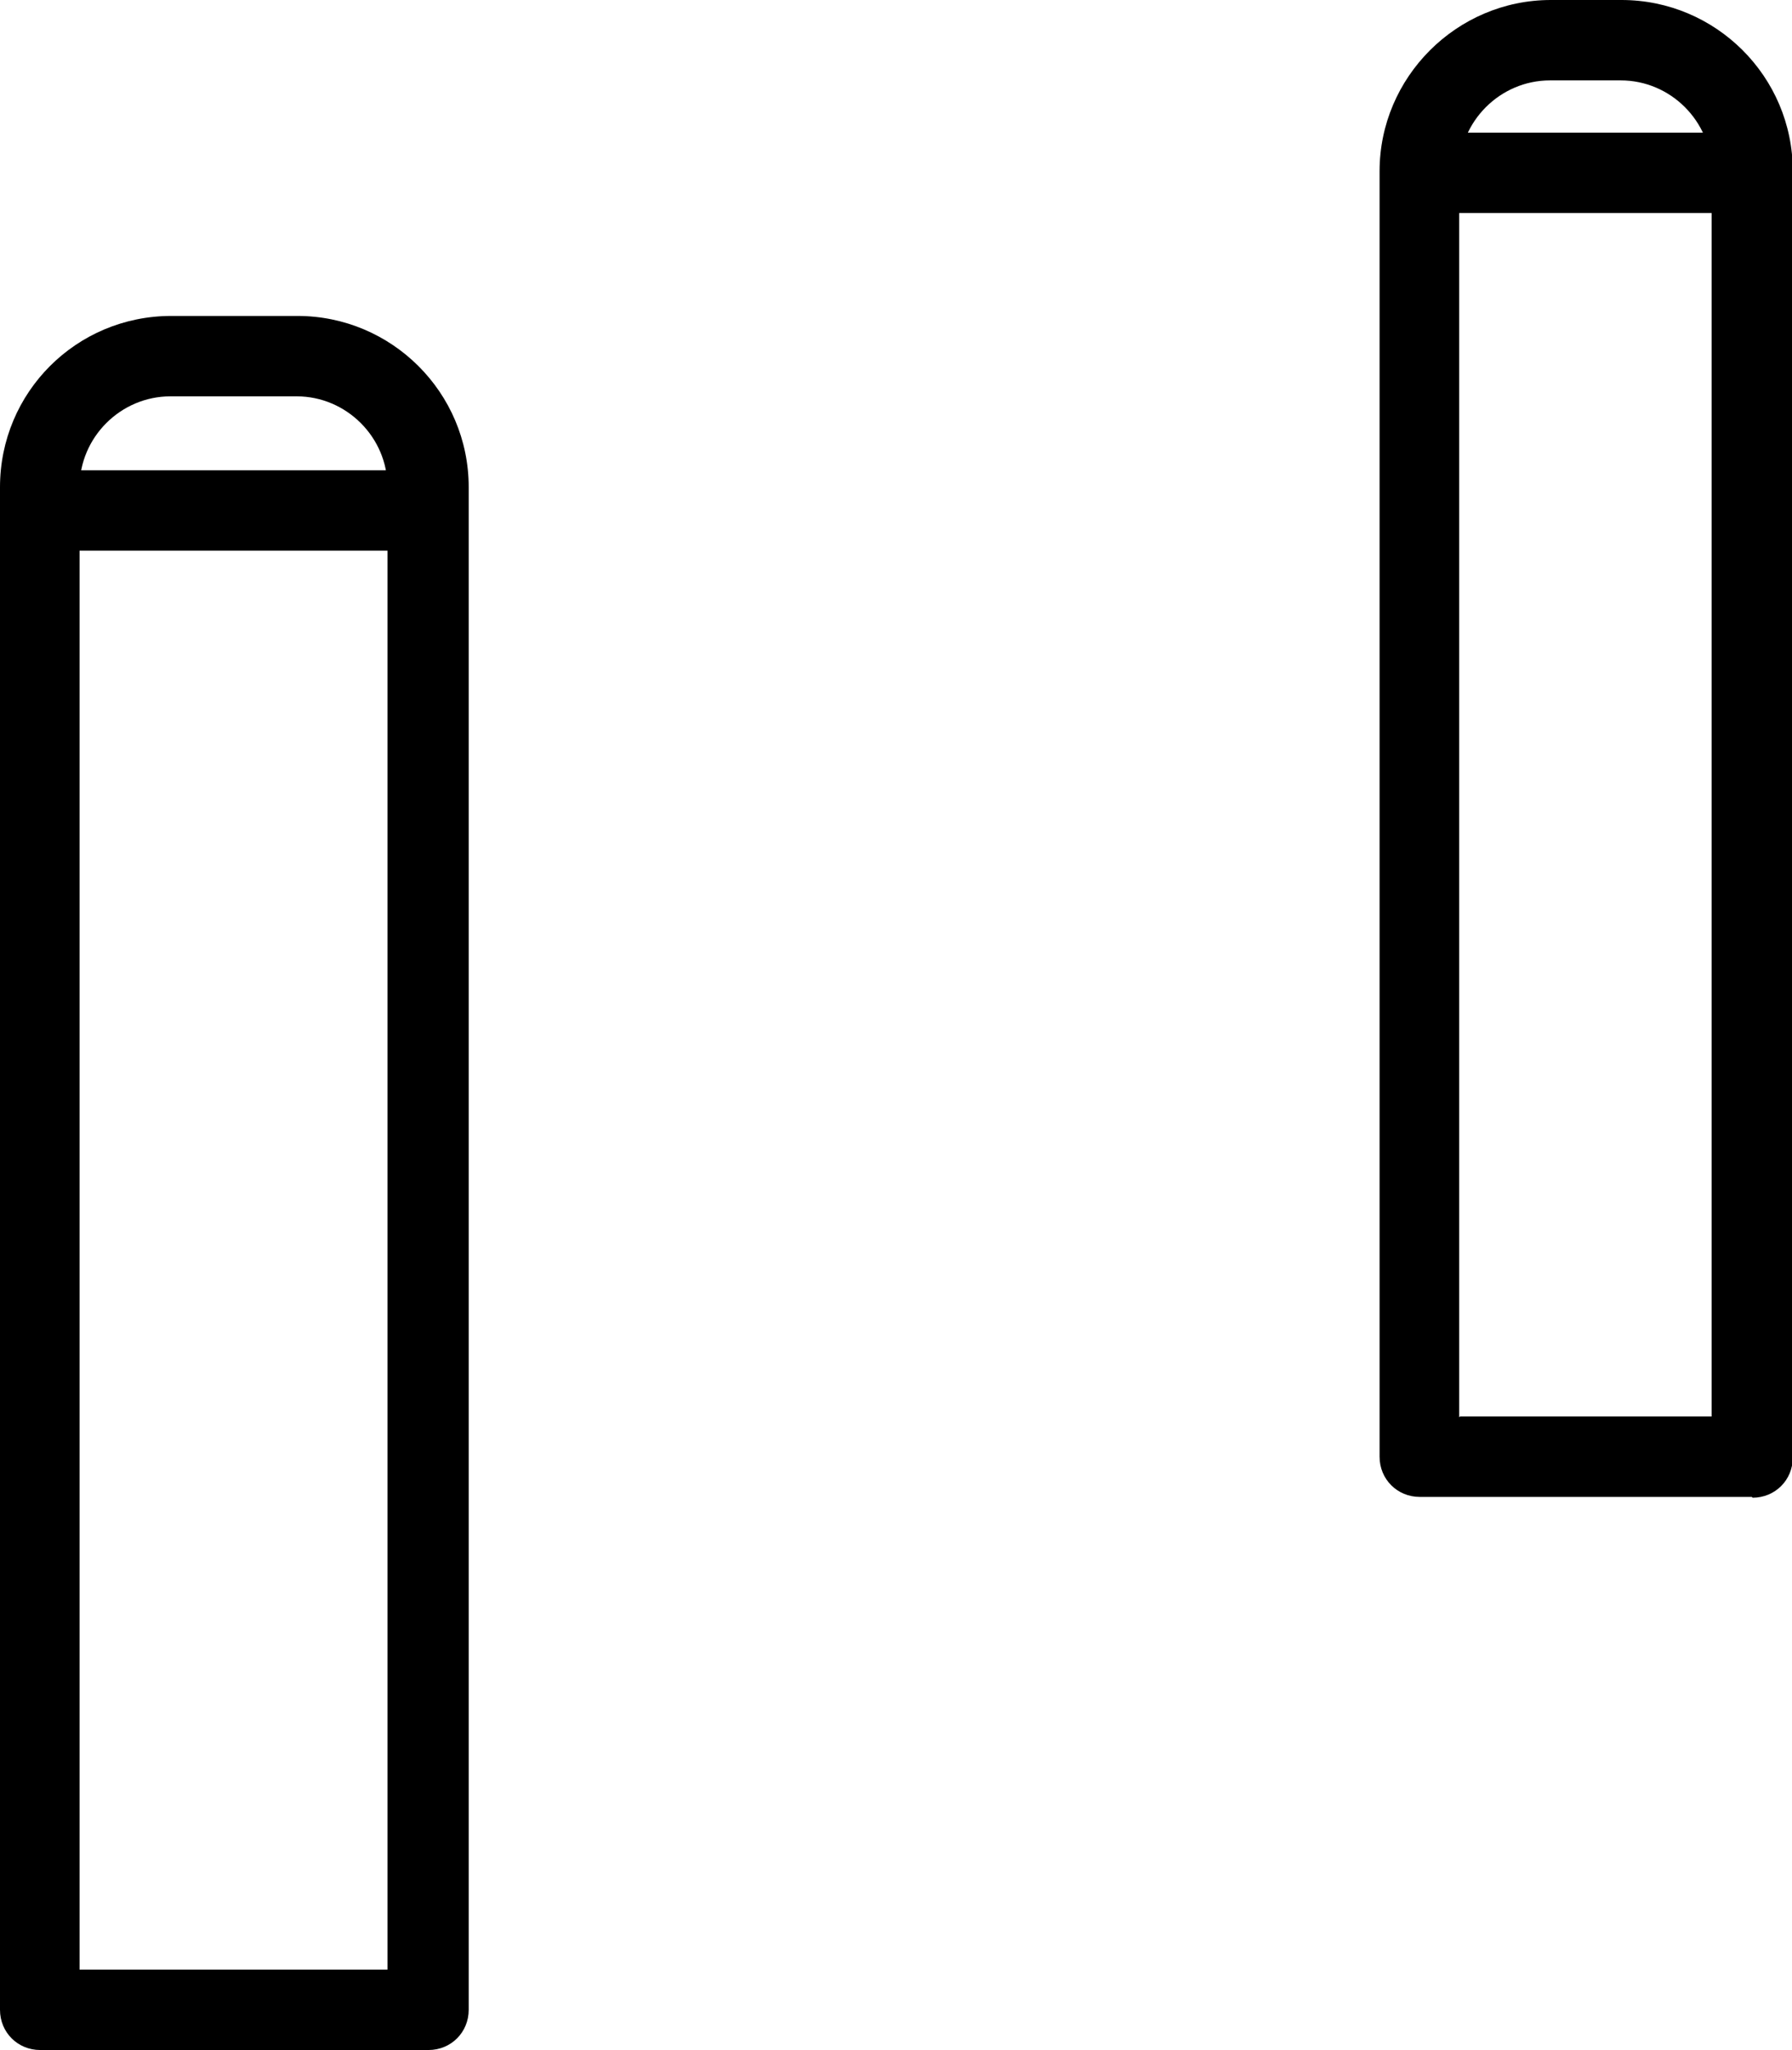
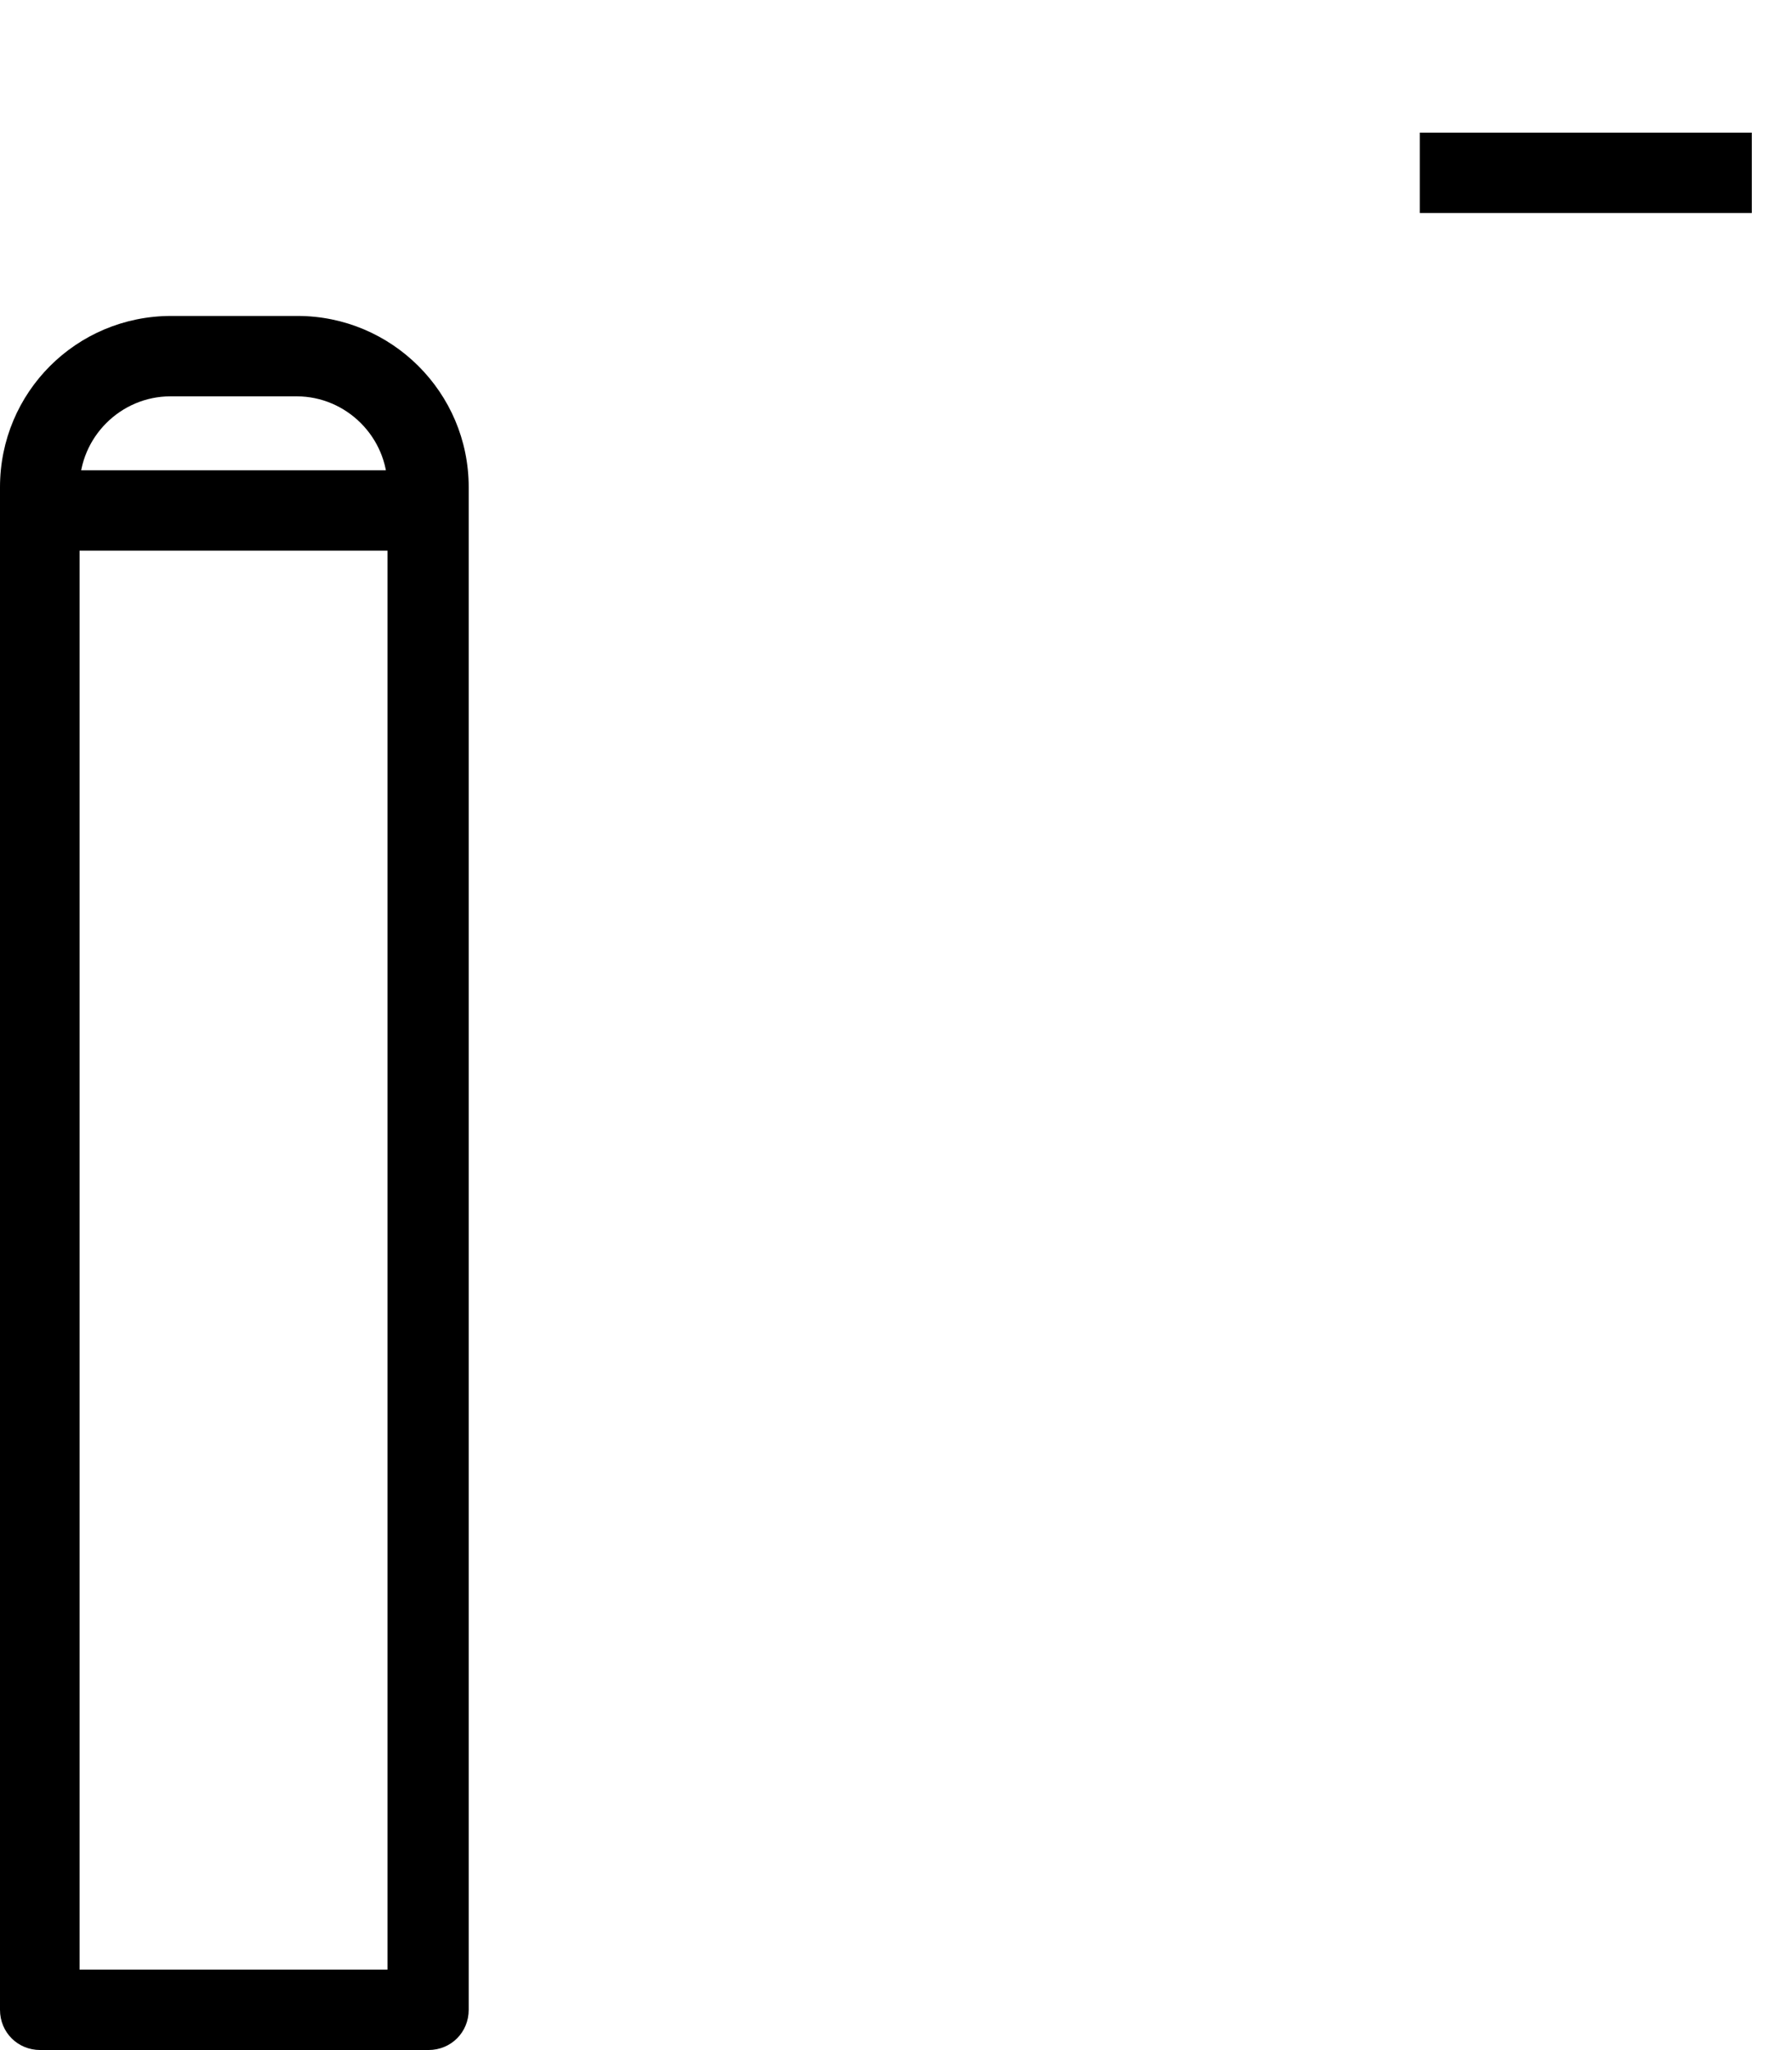
<svg xmlns="http://www.w3.org/2000/svg" id="Warstwa_1" data-name="Warstwa 1" version="1.1" viewBox="0 0 22.29 25.5">
  <defs>
    <style>
      .cls-1 {
        fill: #000;
        stroke-width: 0px;
      }
    </style>
  </defs>
  <g>
    <path class="cls-1" d="M5.32,25.5H.5C.22,25.5,0,25.28,0,25V6.06C0,4.88.95,3.93,2.13,3.93h1.57c1.17,0,2.13.95,2.13,2.13v18.94c0,.28-.22.5-.5.5ZM1,24.5h3.82V6.06c0-.62-.51-1.13-1.13-1.13h-1.57c-.62,0-1.13.51-1.13,1.13v18.44Z" />
    <rect class="cls-1" x=".5" y="5.85" width="4.82" height="1" />
  </g>
  <g>
-     <path class="cls-1" d="M21.79,18.62h-4.13c-.28,0-.5-.22-.5-.5V2.13c0-1.17.96-2.13,2.13-2.13h.88c1.17,0,2.13.95,2.13,2.13v16c0,.28-.22.5-.5.5ZM18.16,17.62h3.13V2.13c0-.62-.51-1.13-1.13-1.13h-.88c-.62,0-1.13.51-1.13,1.13v15.5Z" />
    <rect class="cls-1" x="17.66" y="1.65" width="4.13" height="1" />
  </g>
</svg>